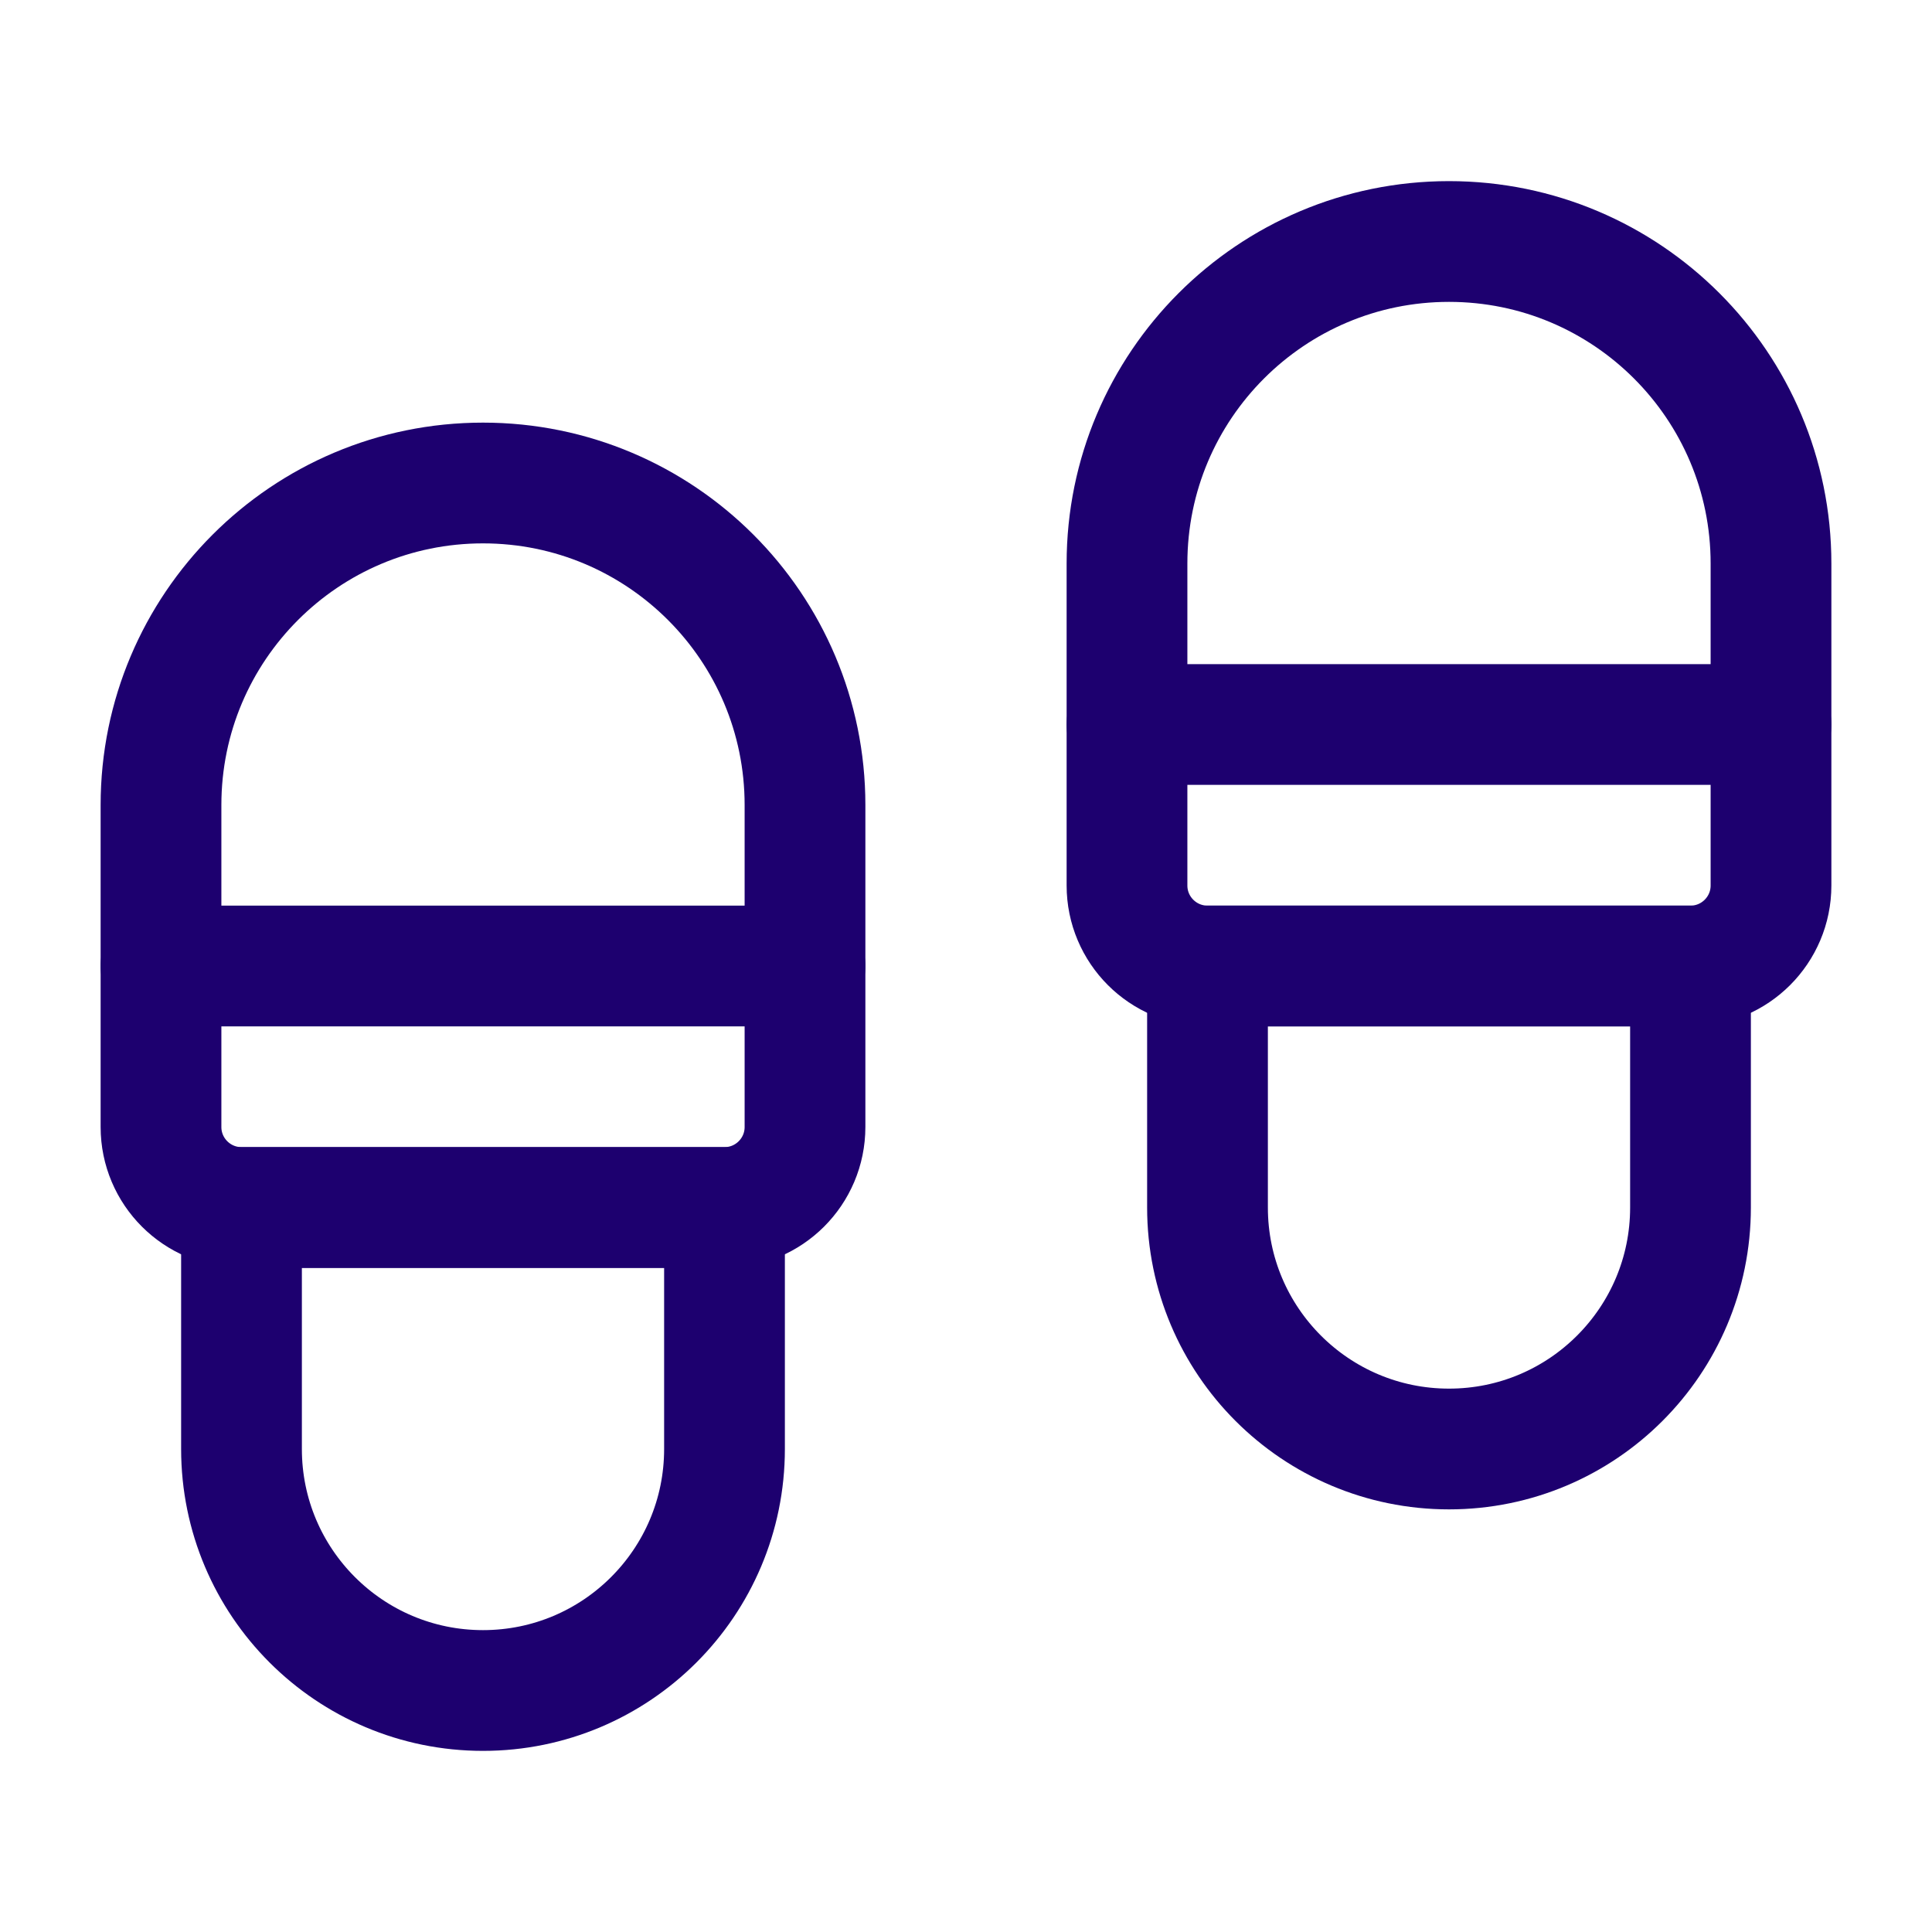
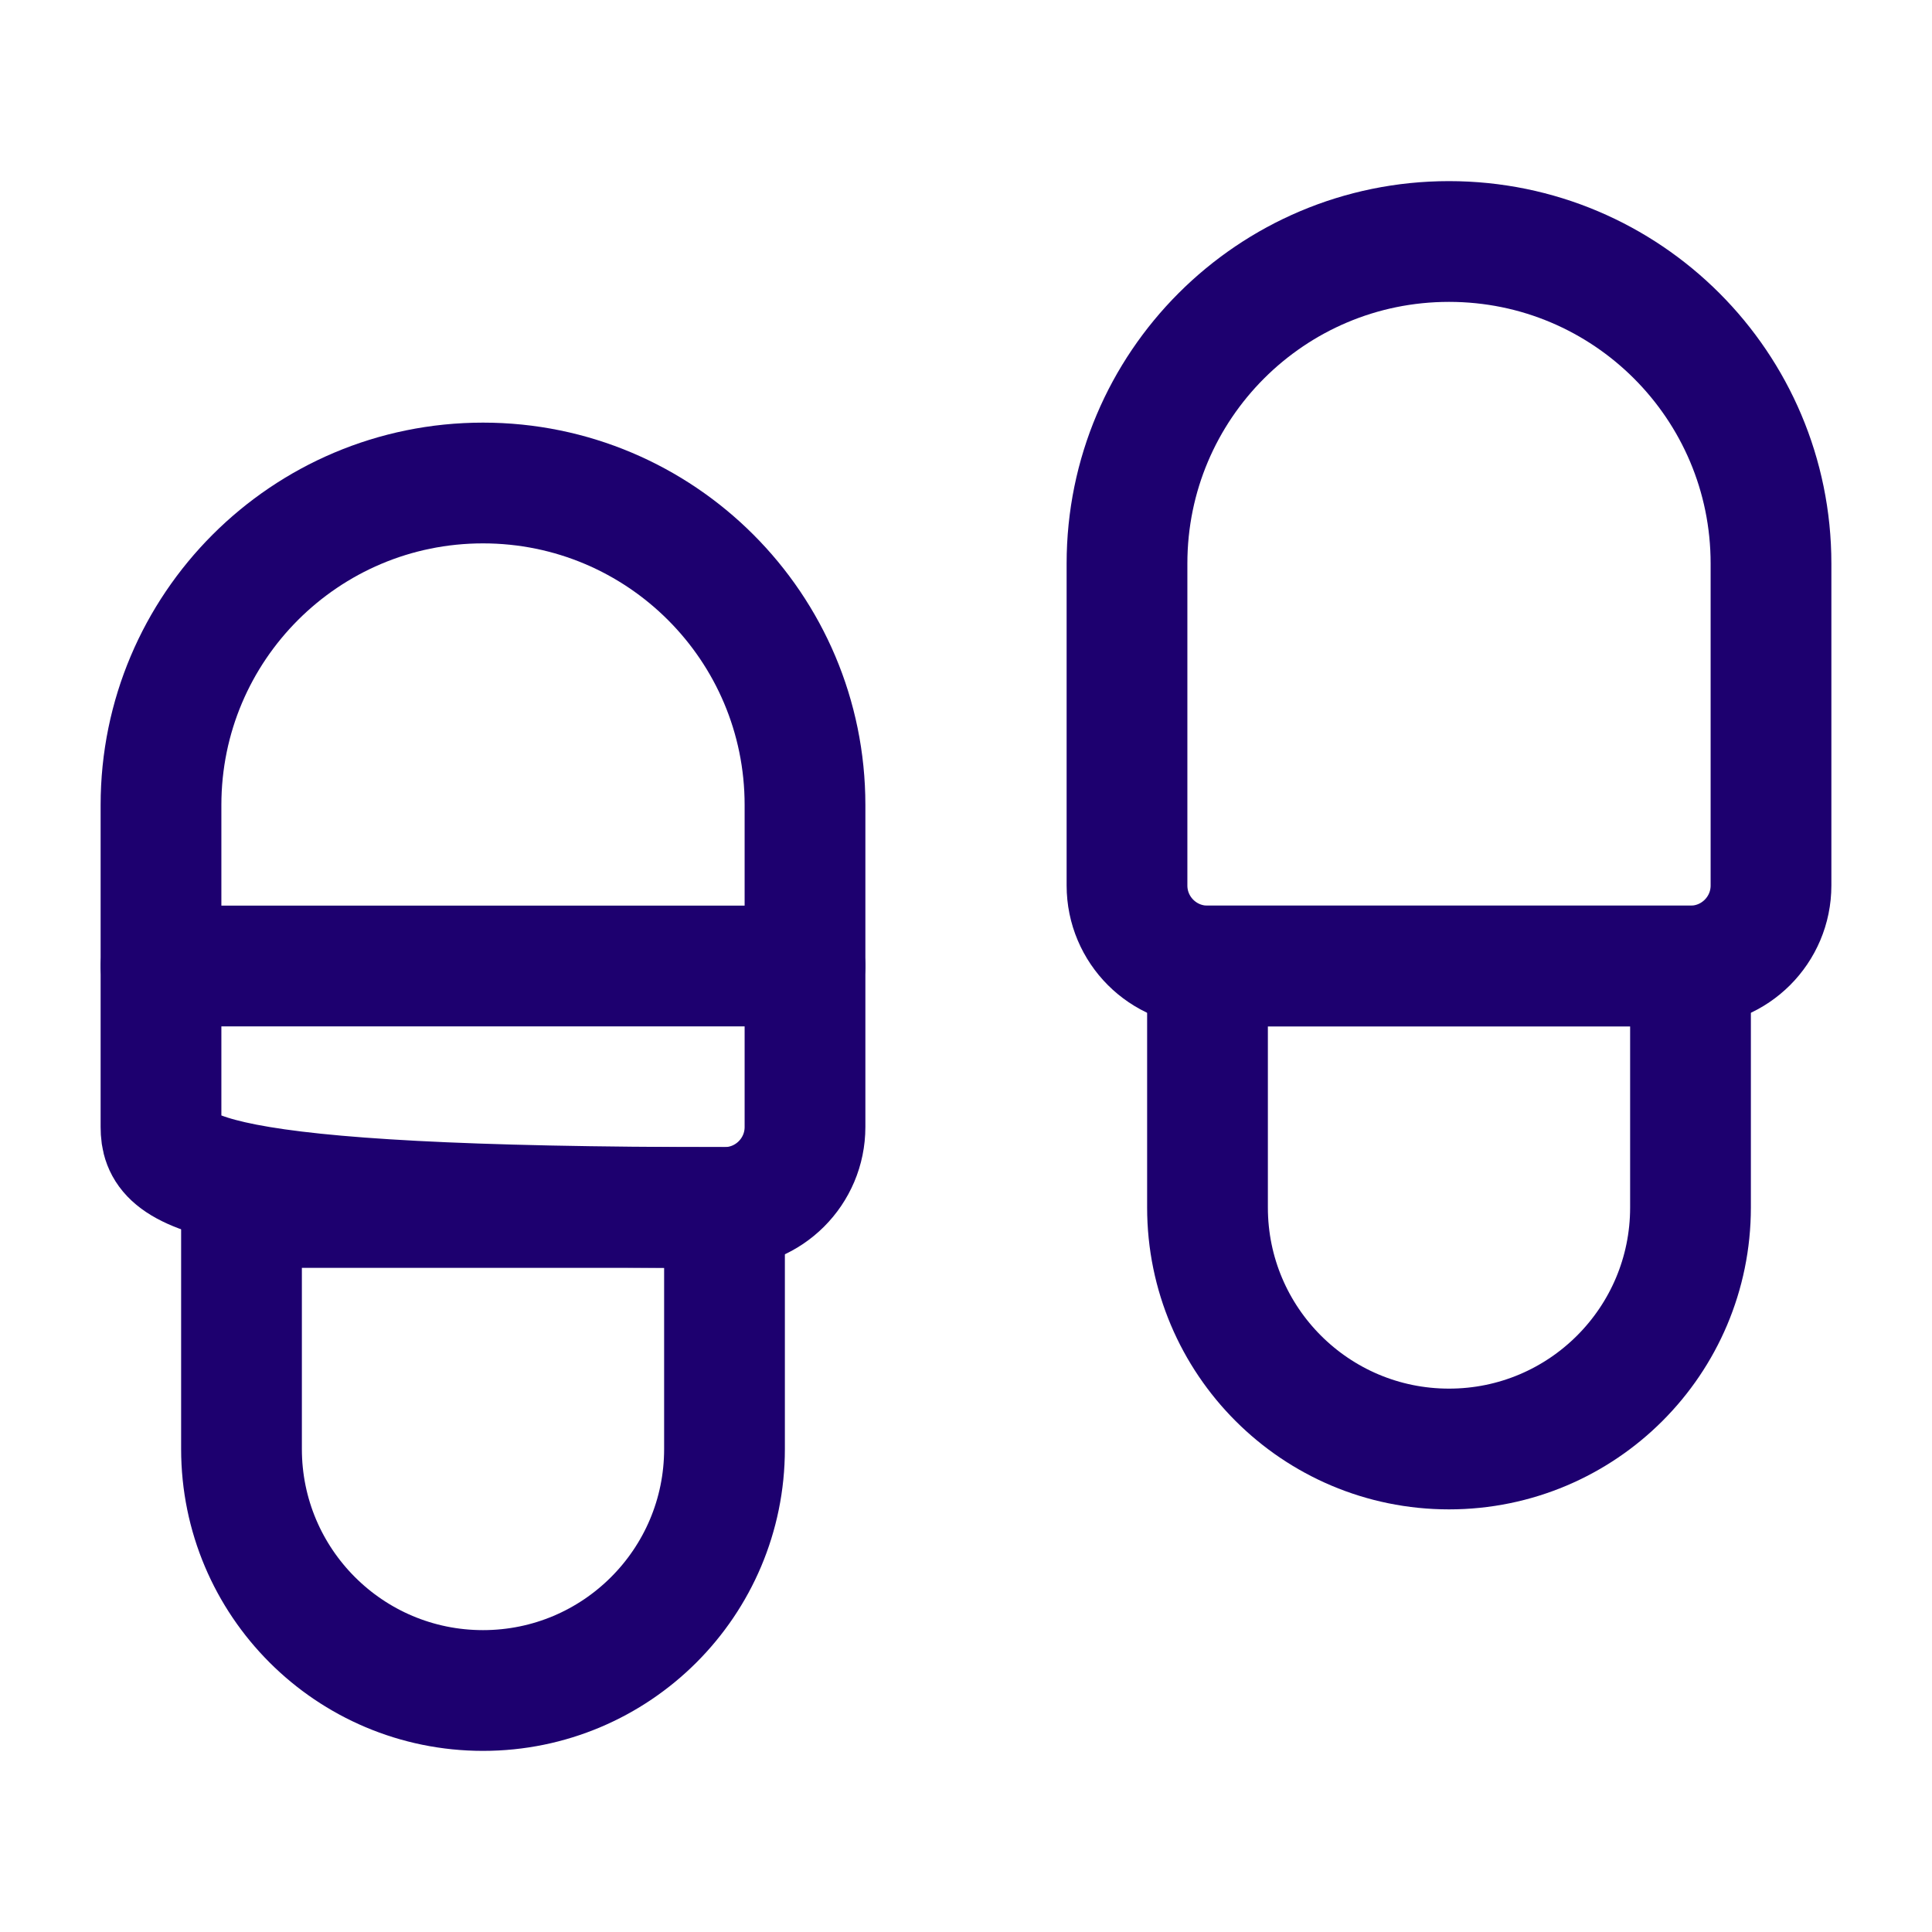
<svg xmlns="http://www.w3.org/2000/svg" width="24" height="24" viewBox="0 0 24 24" fill="none">
  <g id="Group">
    <path id="Path" fill-rule="evenodd" clip-rule="evenodd" d="M21 12H15C14.448 12 14 11.552 14 11V7C14 4.791 15.791 3 18 3V3C20.209 3 22 4.791 22 7V11C22 11.552 21.552 12 21 12Z" stroke="#1D006F" stroke-width="1.5" stroke-linecap="round" stroke-linejoin="round" />
    <path id="Path_2" fill-rule="evenodd" clip-rule="evenodd" d="M18 18V18C16.343 18 15 16.657 15 15V12H21V15C21 16.657 19.657 18 18 18Z" stroke="#1D006F" stroke-width="1.5" stroke-linecap="round" stroke-linejoin="round" />
-     <path id="Path_3" fill-rule="evenodd" clip-rule="evenodd" d="M9 15H3C2.448 15 2 14.552 2 14L2 10C2 7.791 3.791 6 6 6V6C8.209 6 10 7.791 10 10V14C10 14.552 9.552 15 9 15Z" stroke="#1D006F" stroke-width="1.5" stroke-linecap="round" stroke-linejoin="round" />
+     <path id="Path_3" fill-rule="evenodd" clip-rule="evenodd" d="M9 15C2.448 15 2 14.552 2 14L2 10C2 7.791 3.791 6 6 6V6C8.209 6 10 7.791 10 10V14C10 14.552 9.552 15 9 15Z" stroke="#1D006F" stroke-width="1.5" stroke-linecap="round" stroke-linejoin="round" />
    <path id="Path_4" fill-rule="evenodd" clip-rule="evenodd" d="M6 21V21C4.343 21 3 19.657 3 18L3 15H9V18C9 19.657 7.657 21 6 21Z" stroke="#1D006F" stroke-width="1.5" stroke-linecap="round" stroke-linejoin="round" />
-     <path id="Path_5" d="M14 9H22" stroke="#1D006F" stroke-width="1.5" stroke-linecap="round" stroke-linejoin="round" />
    <path id="Path_6" d="M2 12H10" stroke="#1D006F" stroke-width="1.5" stroke-linecap="round" stroke-linejoin="round" />
  </g>
</svg>